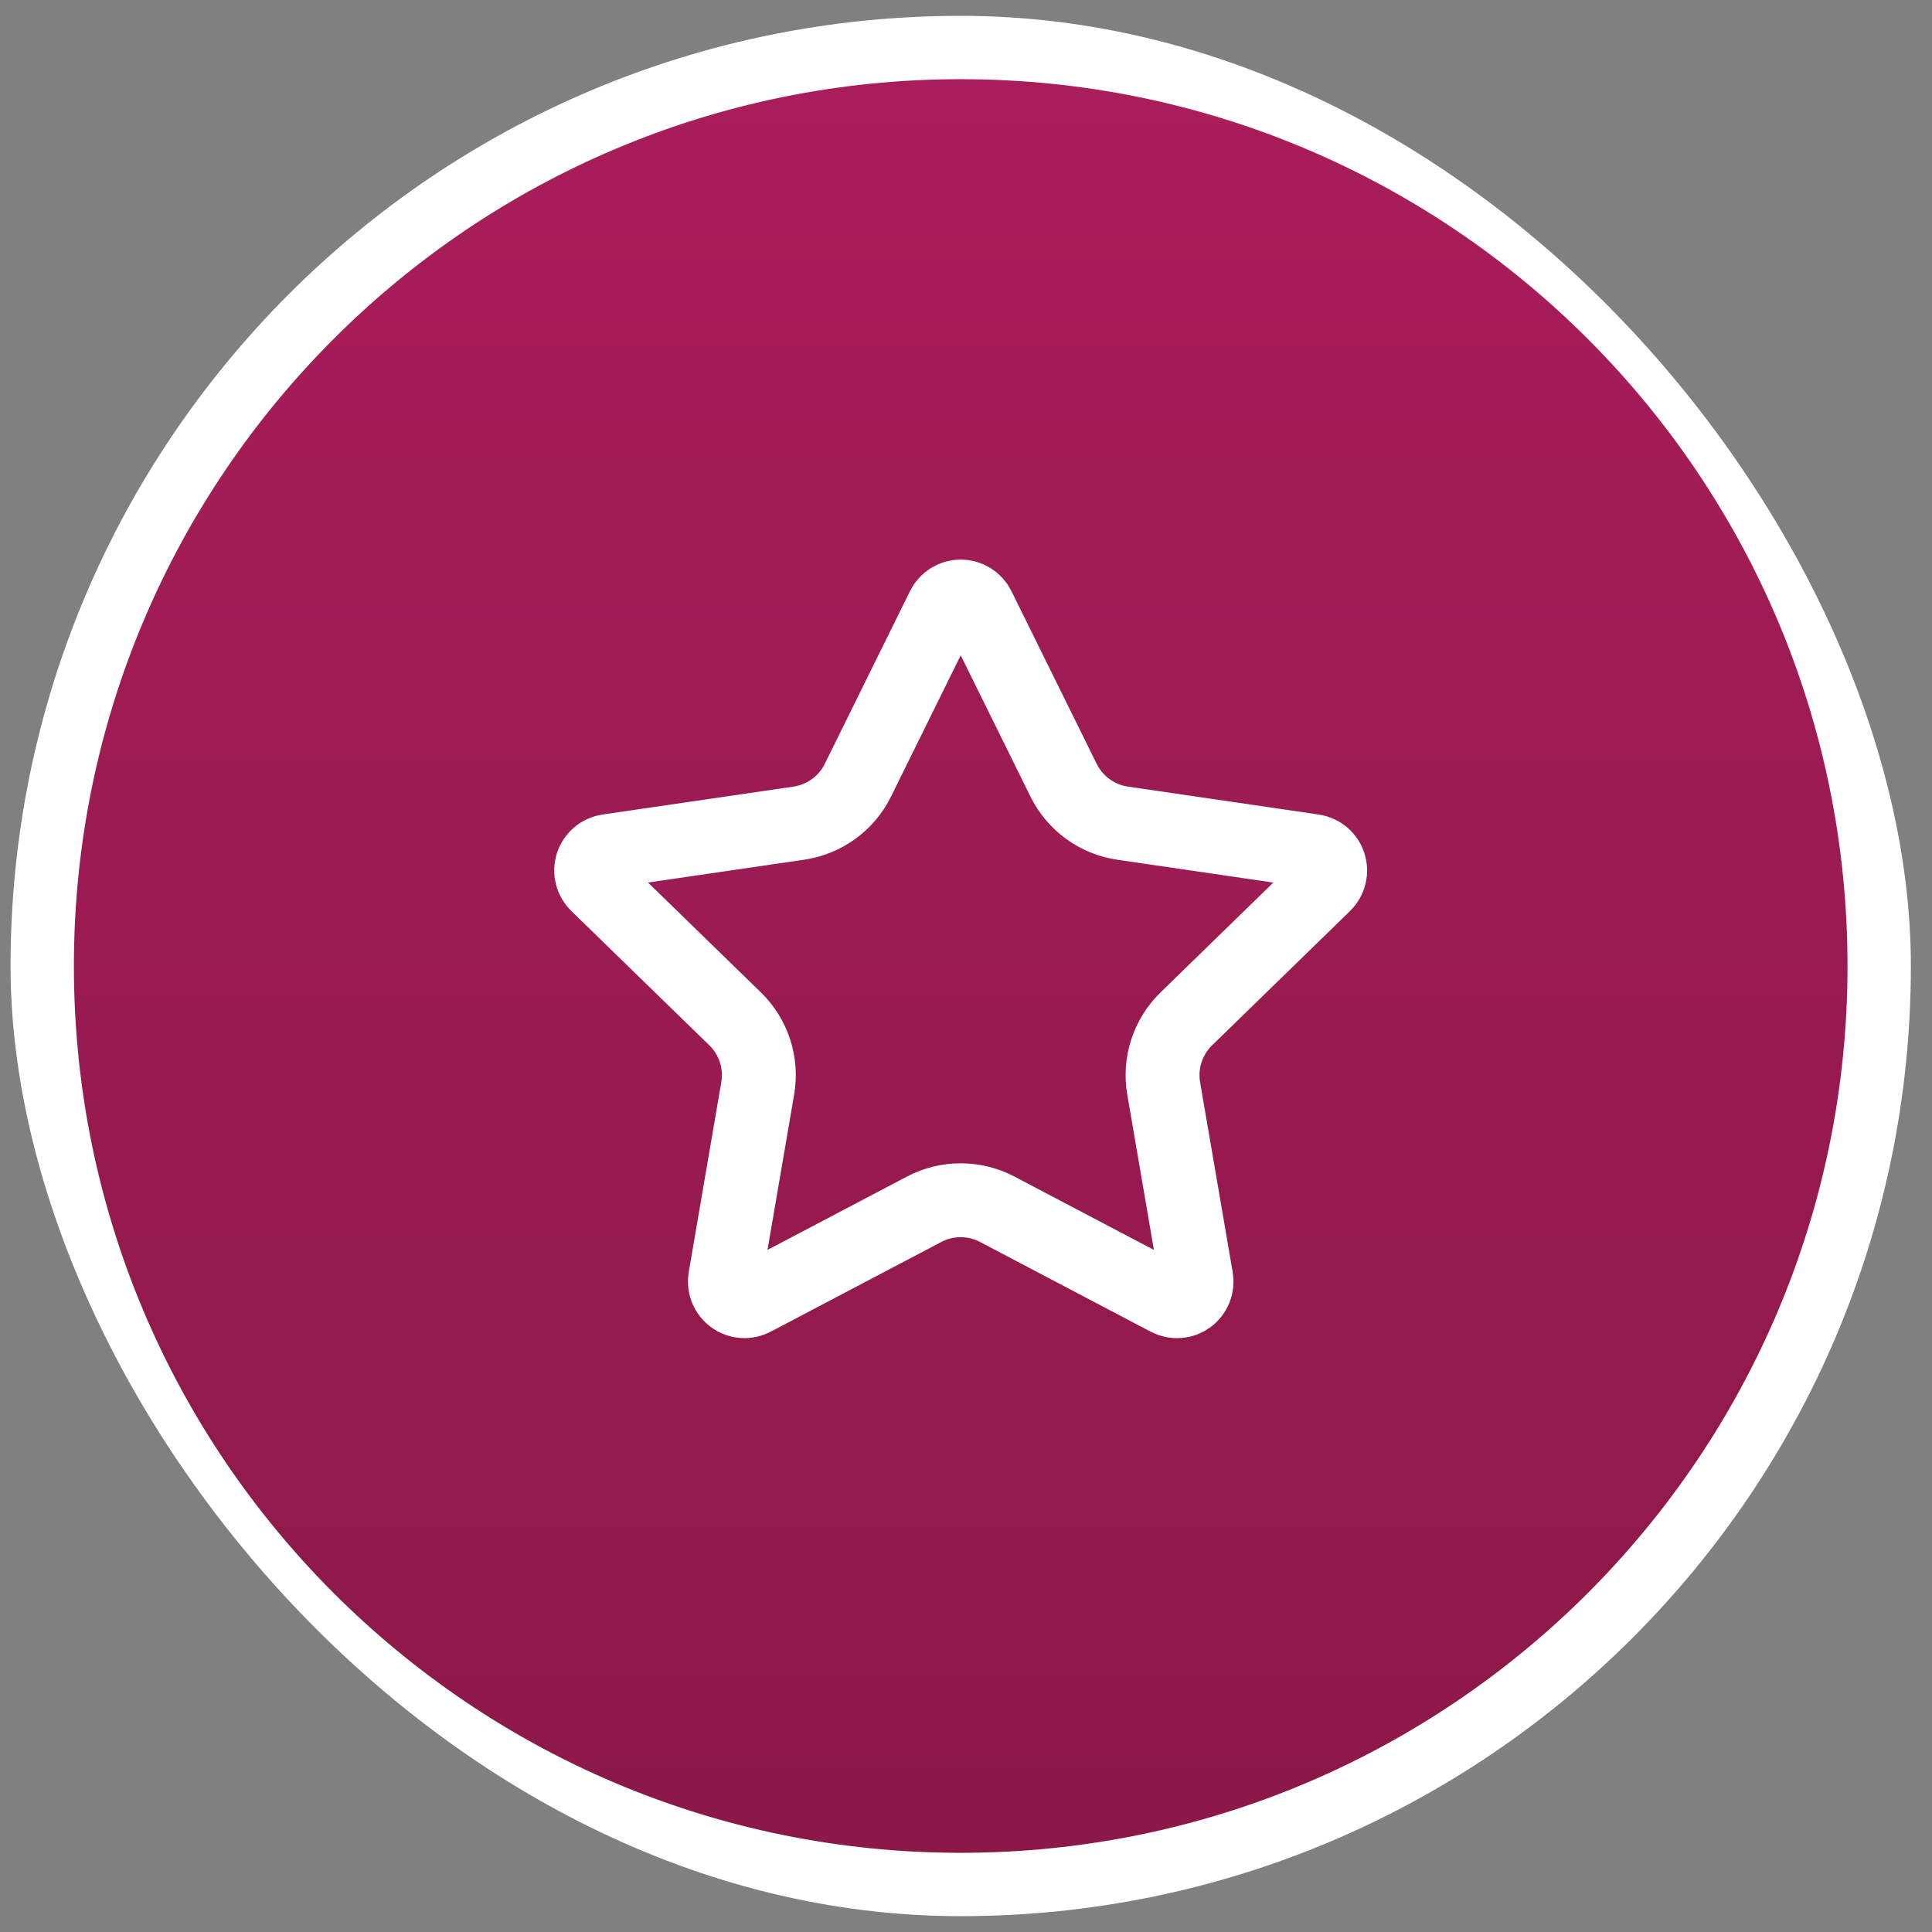
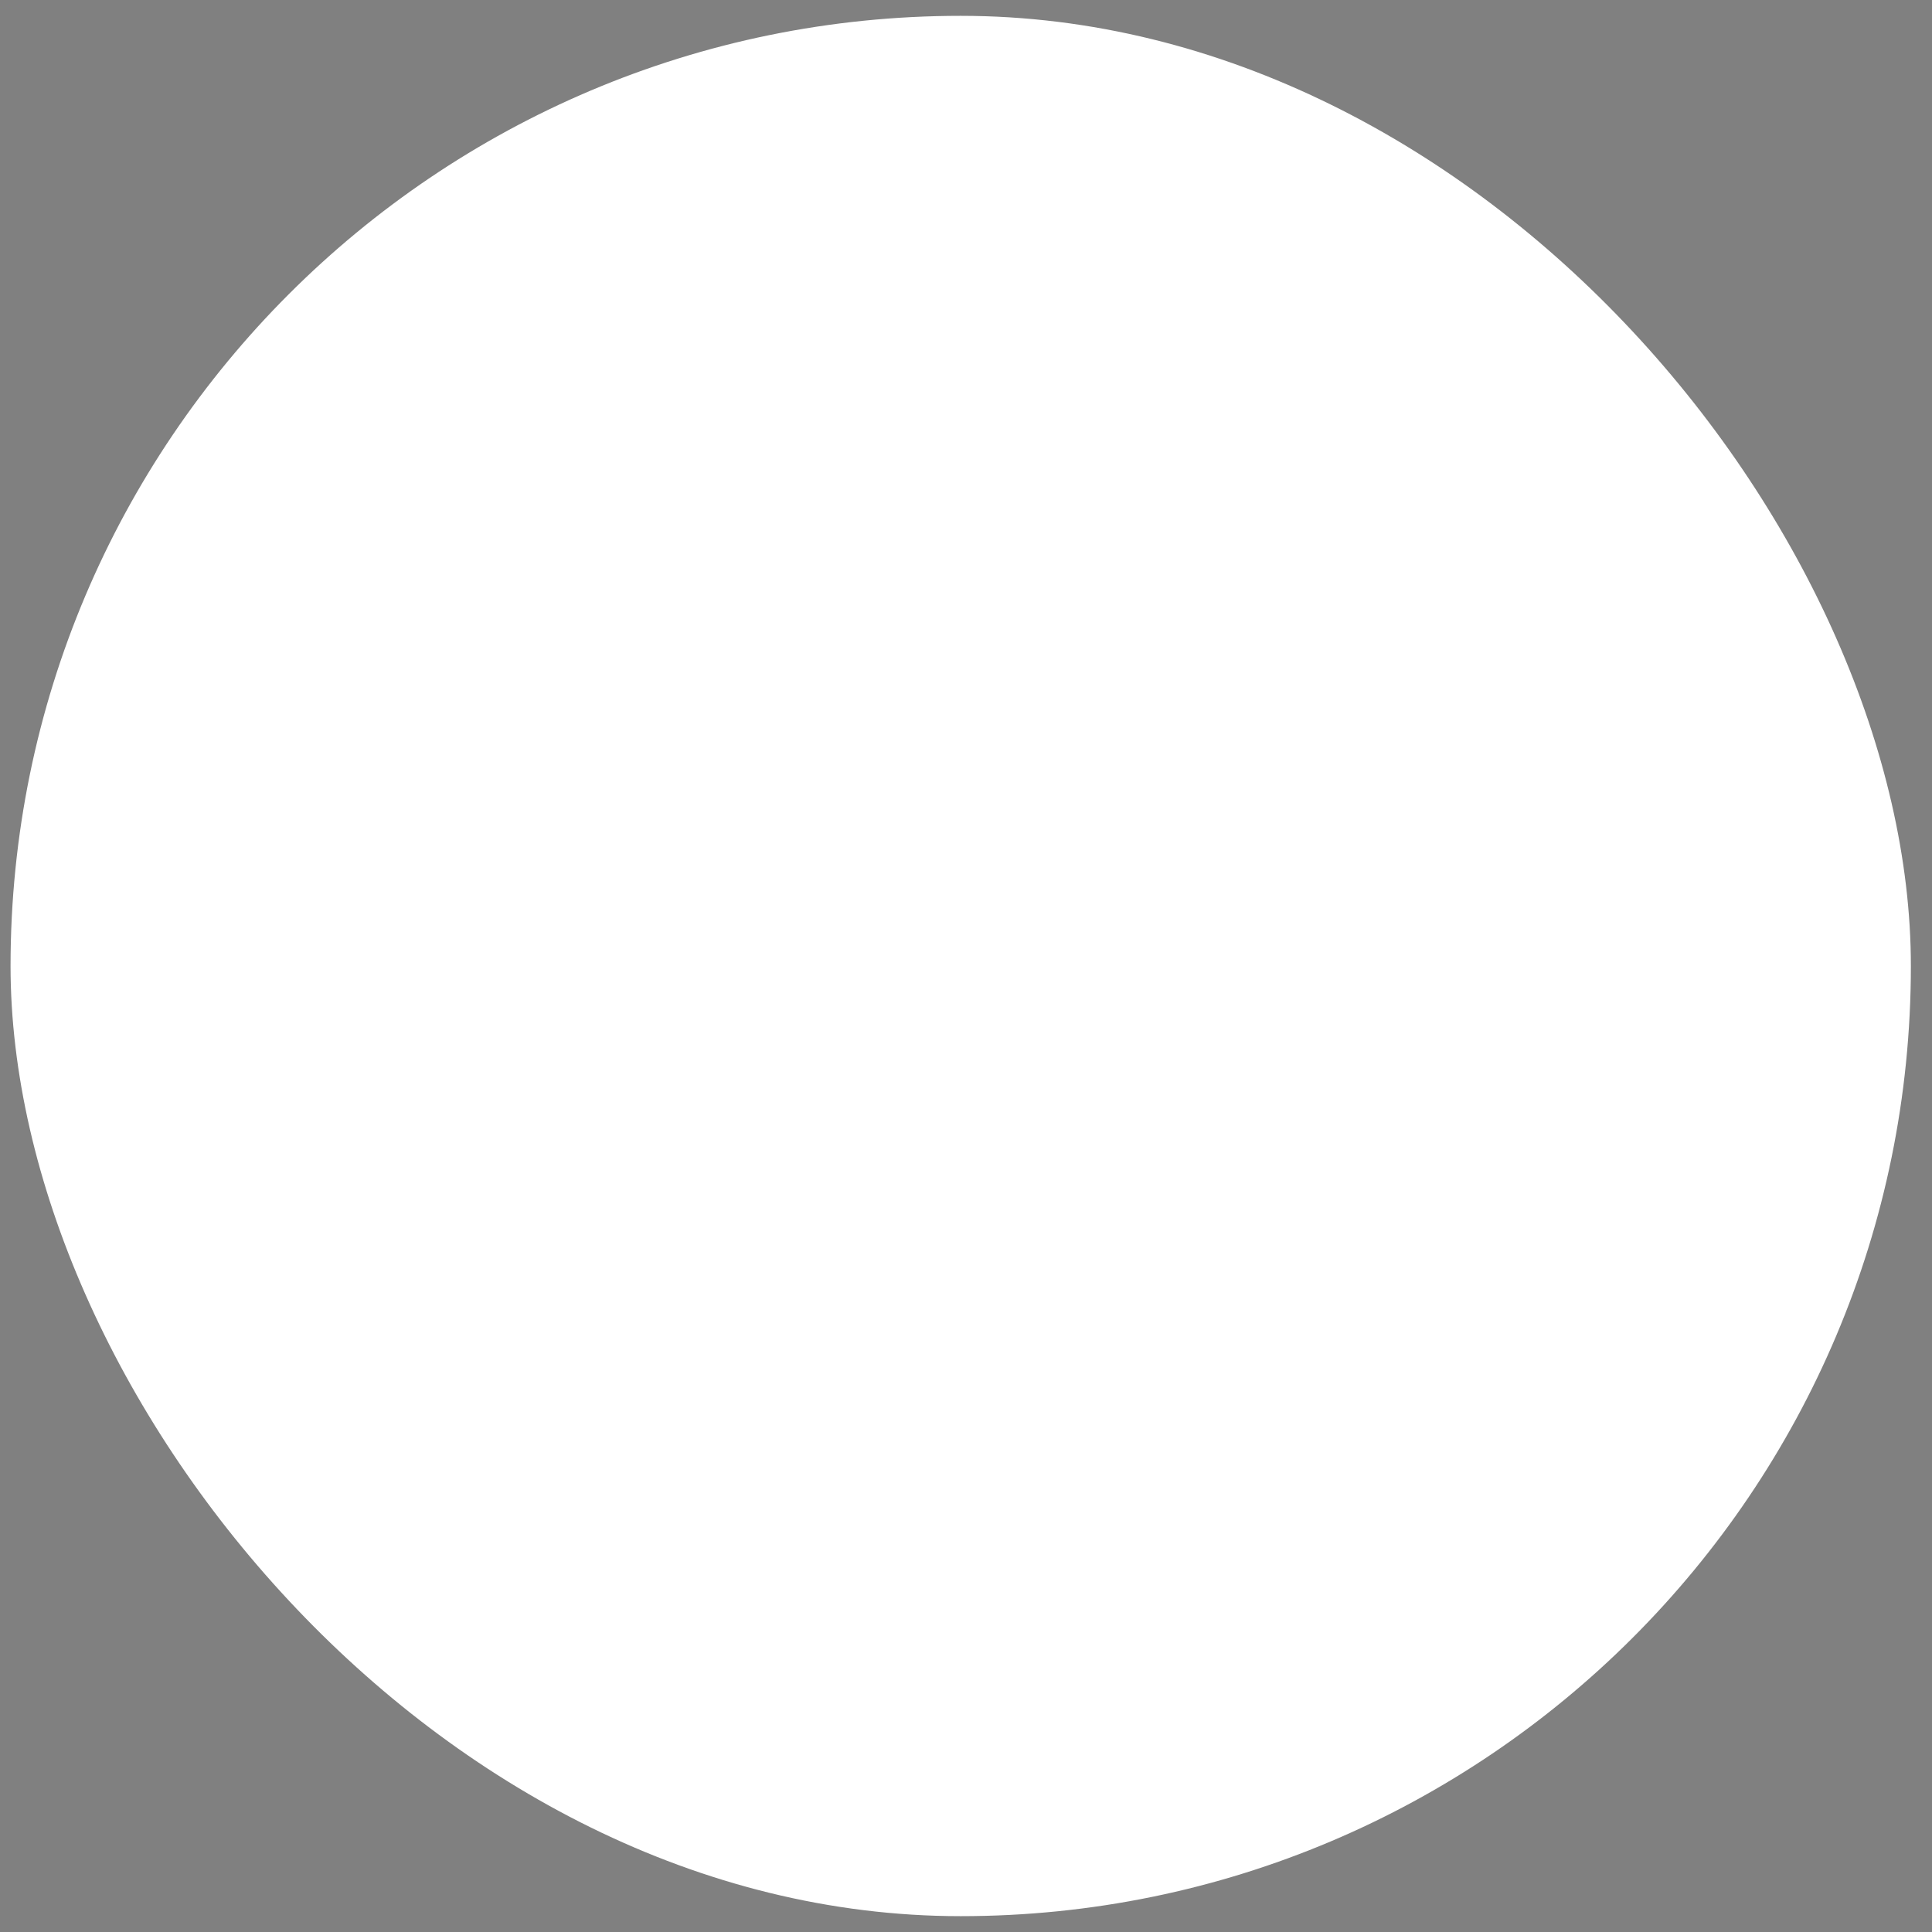
<svg xmlns="http://www.w3.org/2000/svg" width="61" height="61" viewBox="0 0 61 61" fill="none">
  <rect x="0" y="0" width="61" height="61" fill="#808080" stroke="none" />
  <rect x="0.333" y="0.5" width="60" height="60" rx="30" fill="white" />
-   <path d="M2.333 30.5C2.333 15.036 14.869 2.5 30.333 2.5C45.797 2.5 58.333 15.036 58.333 30.5C58.333 45.964 45.797 58.5 30.333 58.5C14.869 58.5 2.333 45.964 2.333 30.5Z" fill="url(#paint0_linear_332_1287)" />
  <path d="M29.779 19.178C29.83 19.075 29.909 18.988 30.007 18.927C30.105 18.866 30.218 18.834 30.333 18.834C30.448 18.834 30.561 18.866 30.659 18.927C30.757 18.988 30.836 19.075 30.887 19.178L33.582 24.637C33.76 24.996 34.022 25.307 34.346 25.543C34.67 25.778 35.046 25.932 35.443 25.99L41.47 26.872C41.584 26.889 41.691 26.937 41.78 27.011C41.868 27.086 41.934 27.183 41.969 27.293C42.005 27.403 42.009 27.52 41.981 27.632C41.954 27.744 41.895 27.846 41.813 27.927L37.454 32.171C37.167 32.451 36.952 32.797 36.828 33.179C36.703 33.56 36.674 33.967 36.741 34.362L37.77 40.359C37.791 40.473 37.778 40.59 37.735 40.698C37.691 40.806 37.619 40.899 37.525 40.967C37.431 41.035 37.32 41.075 37.204 41.083C37.089 41.091 36.973 41.067 36.871 41.012L31.483 38.179C31.128 37.993 30.733 37.896 30.332 37.896C29.931 37.896 29.536 37.993 29.181 38.179L23.795 41.012C23.692 41.066 23.577 41.091 23.462 41.083C23.346 41.074 23.235 41.034 23.142 40.966C23.048 40.898 22.976 40.805 22.932 40.697C22.889 40.59 22.877 40.473 22.896 40.359L23.924 34.363C23.992 33.968 23.963 33.561 23.839 33.179C23.714 32.797 23.499 32.451 23.212 32.171L18.853 27.928C18.77 27.848 18.71 27.745 18.683 27.633C18.654 27.521 18.659 27.403 18.694 27.292C18.73 27.182 18.796 27.084 18.885 27.01C18.973 26.935 19.081 26.887 19.196 26.871L25.222 25.99C25.619 25.932 25.996 25.779 26.32 25.543C26.645 25.308 26.907 24.997 27.085 24.637L29.779 19.178Z" stroke="white" stroke-width="2.333" stroke-linecap="round" stroke-linejoin="round" />
  <defs>
    <linearGradient id="paint0_linear_332_1287" x1="30.333" y1="2.5" x2="30.333" y2="58.5" gradientUnits="userSpaceOnUse">
      <stop stop-color="#A91D5A" />
      <stop offset="1" stop-color="#8B1848" />
    </linearGradient>
  </defs>
</svg>